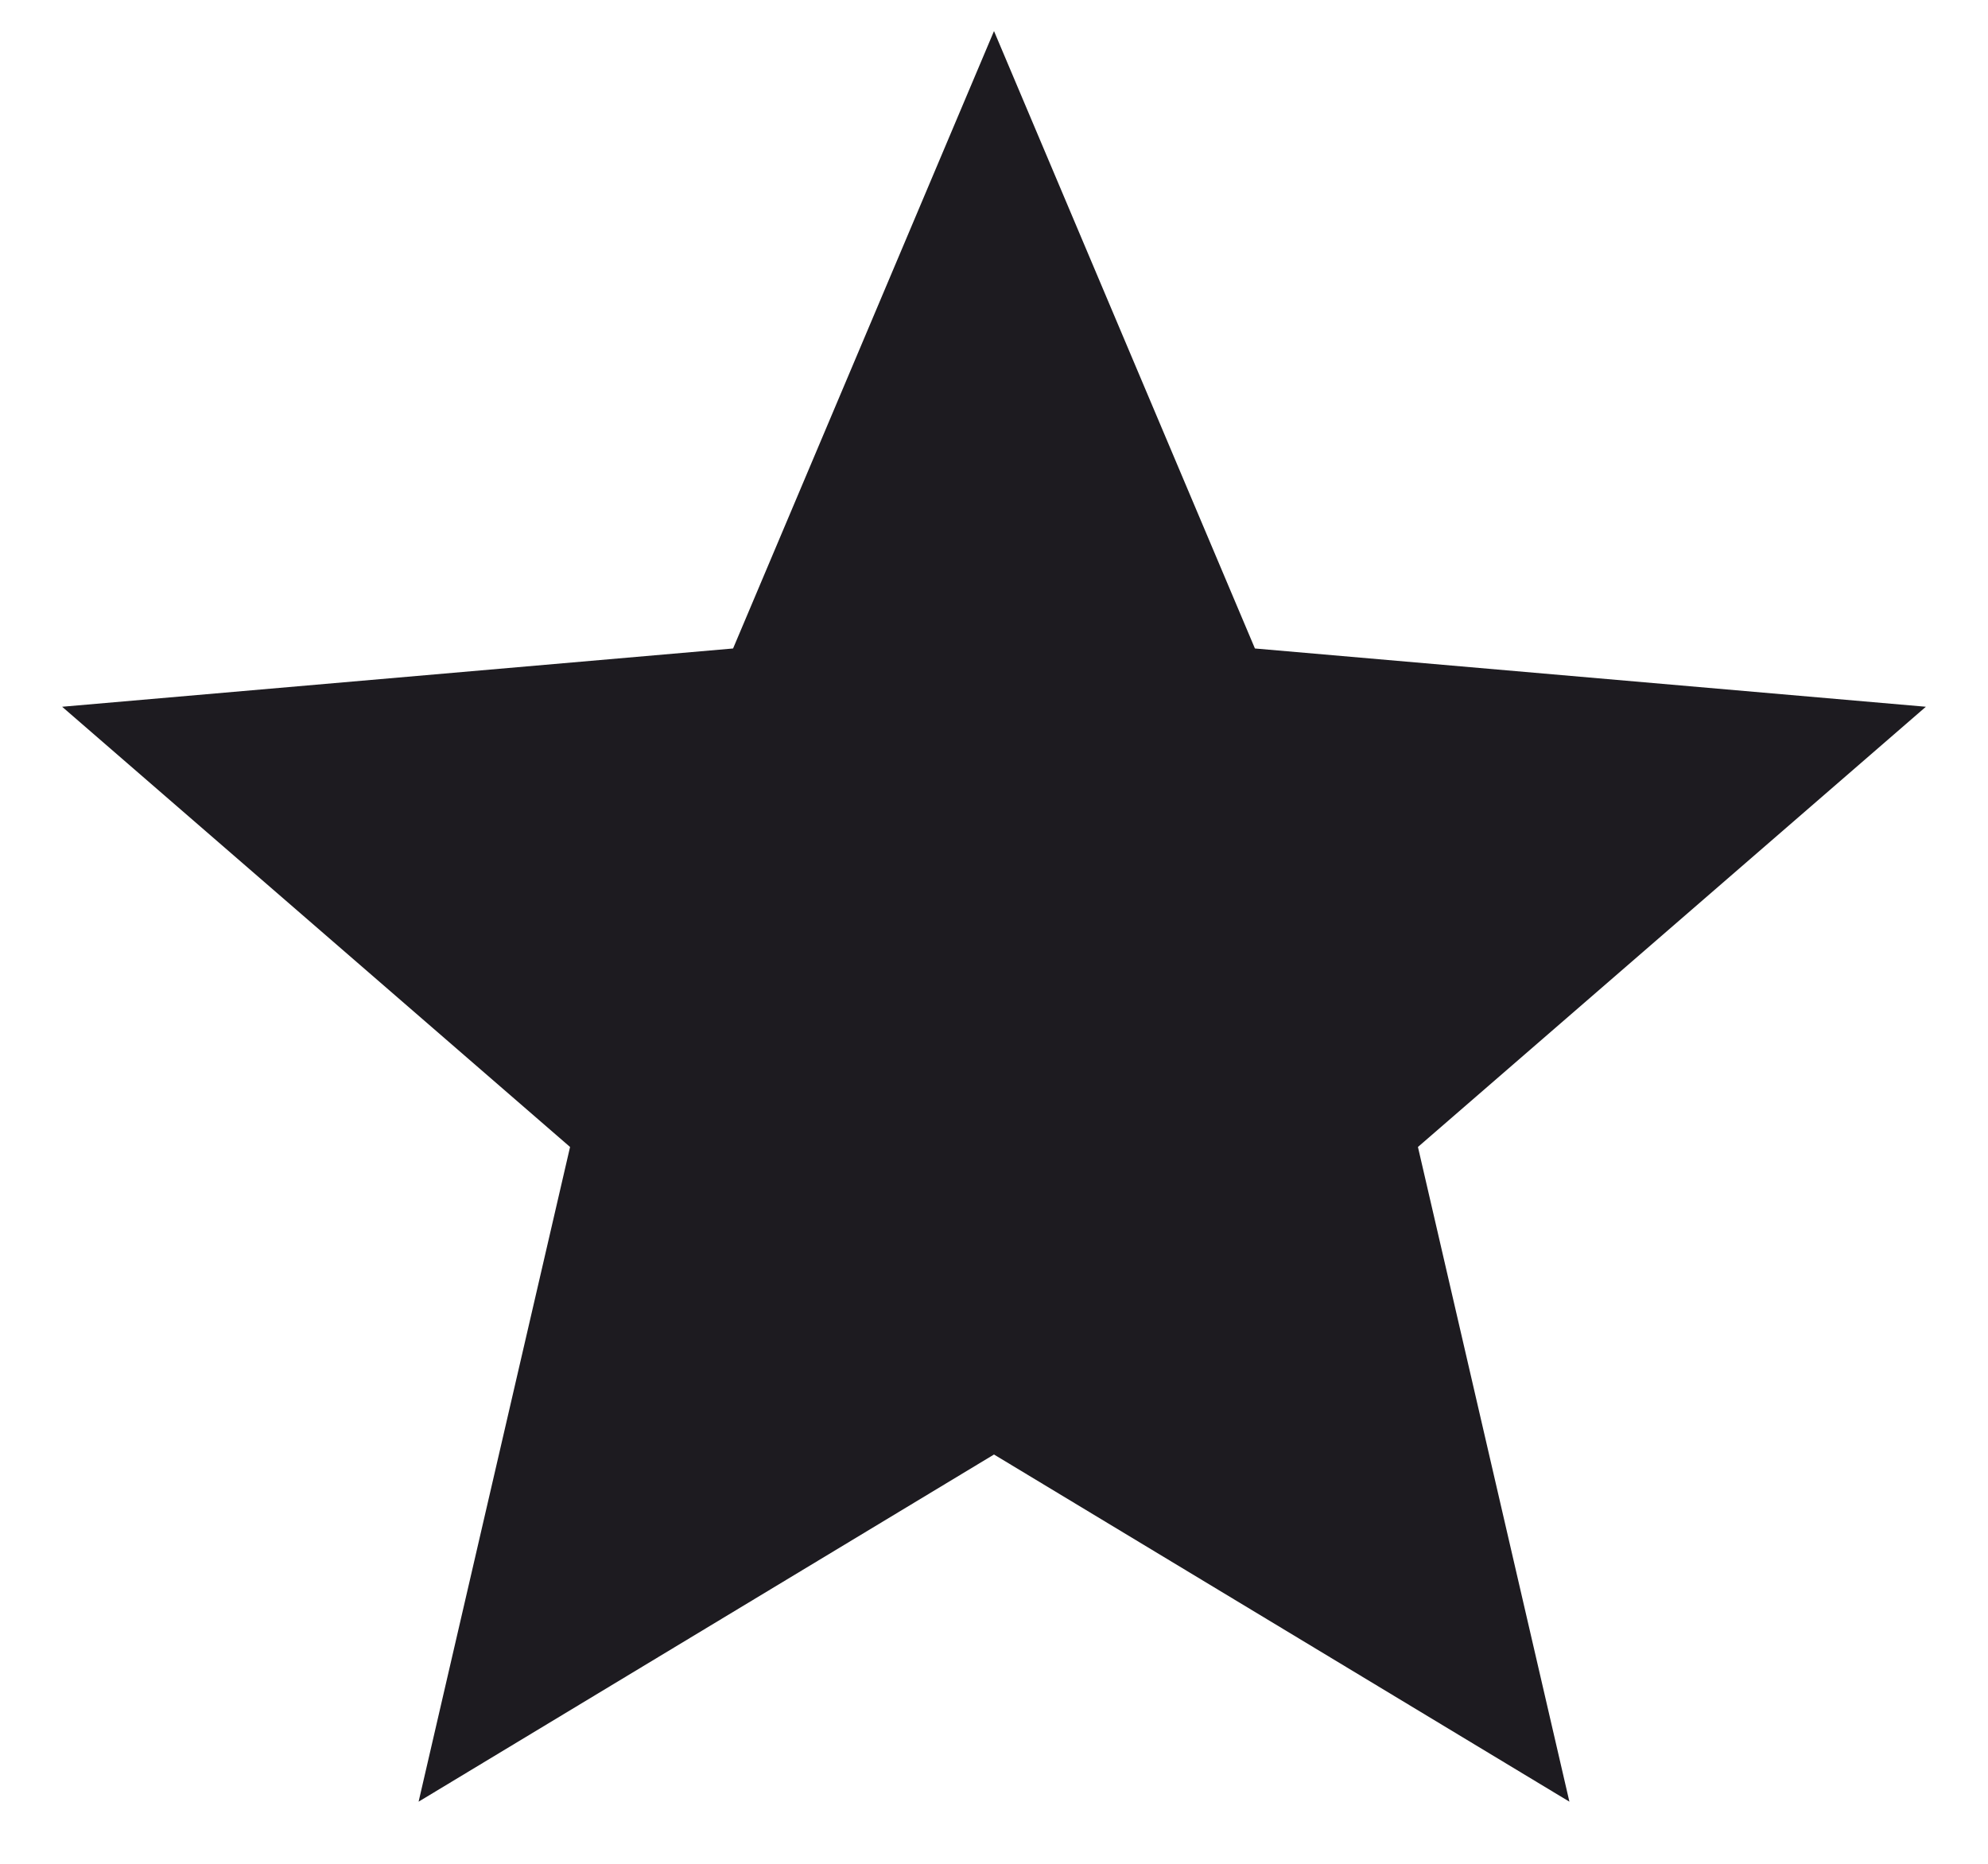
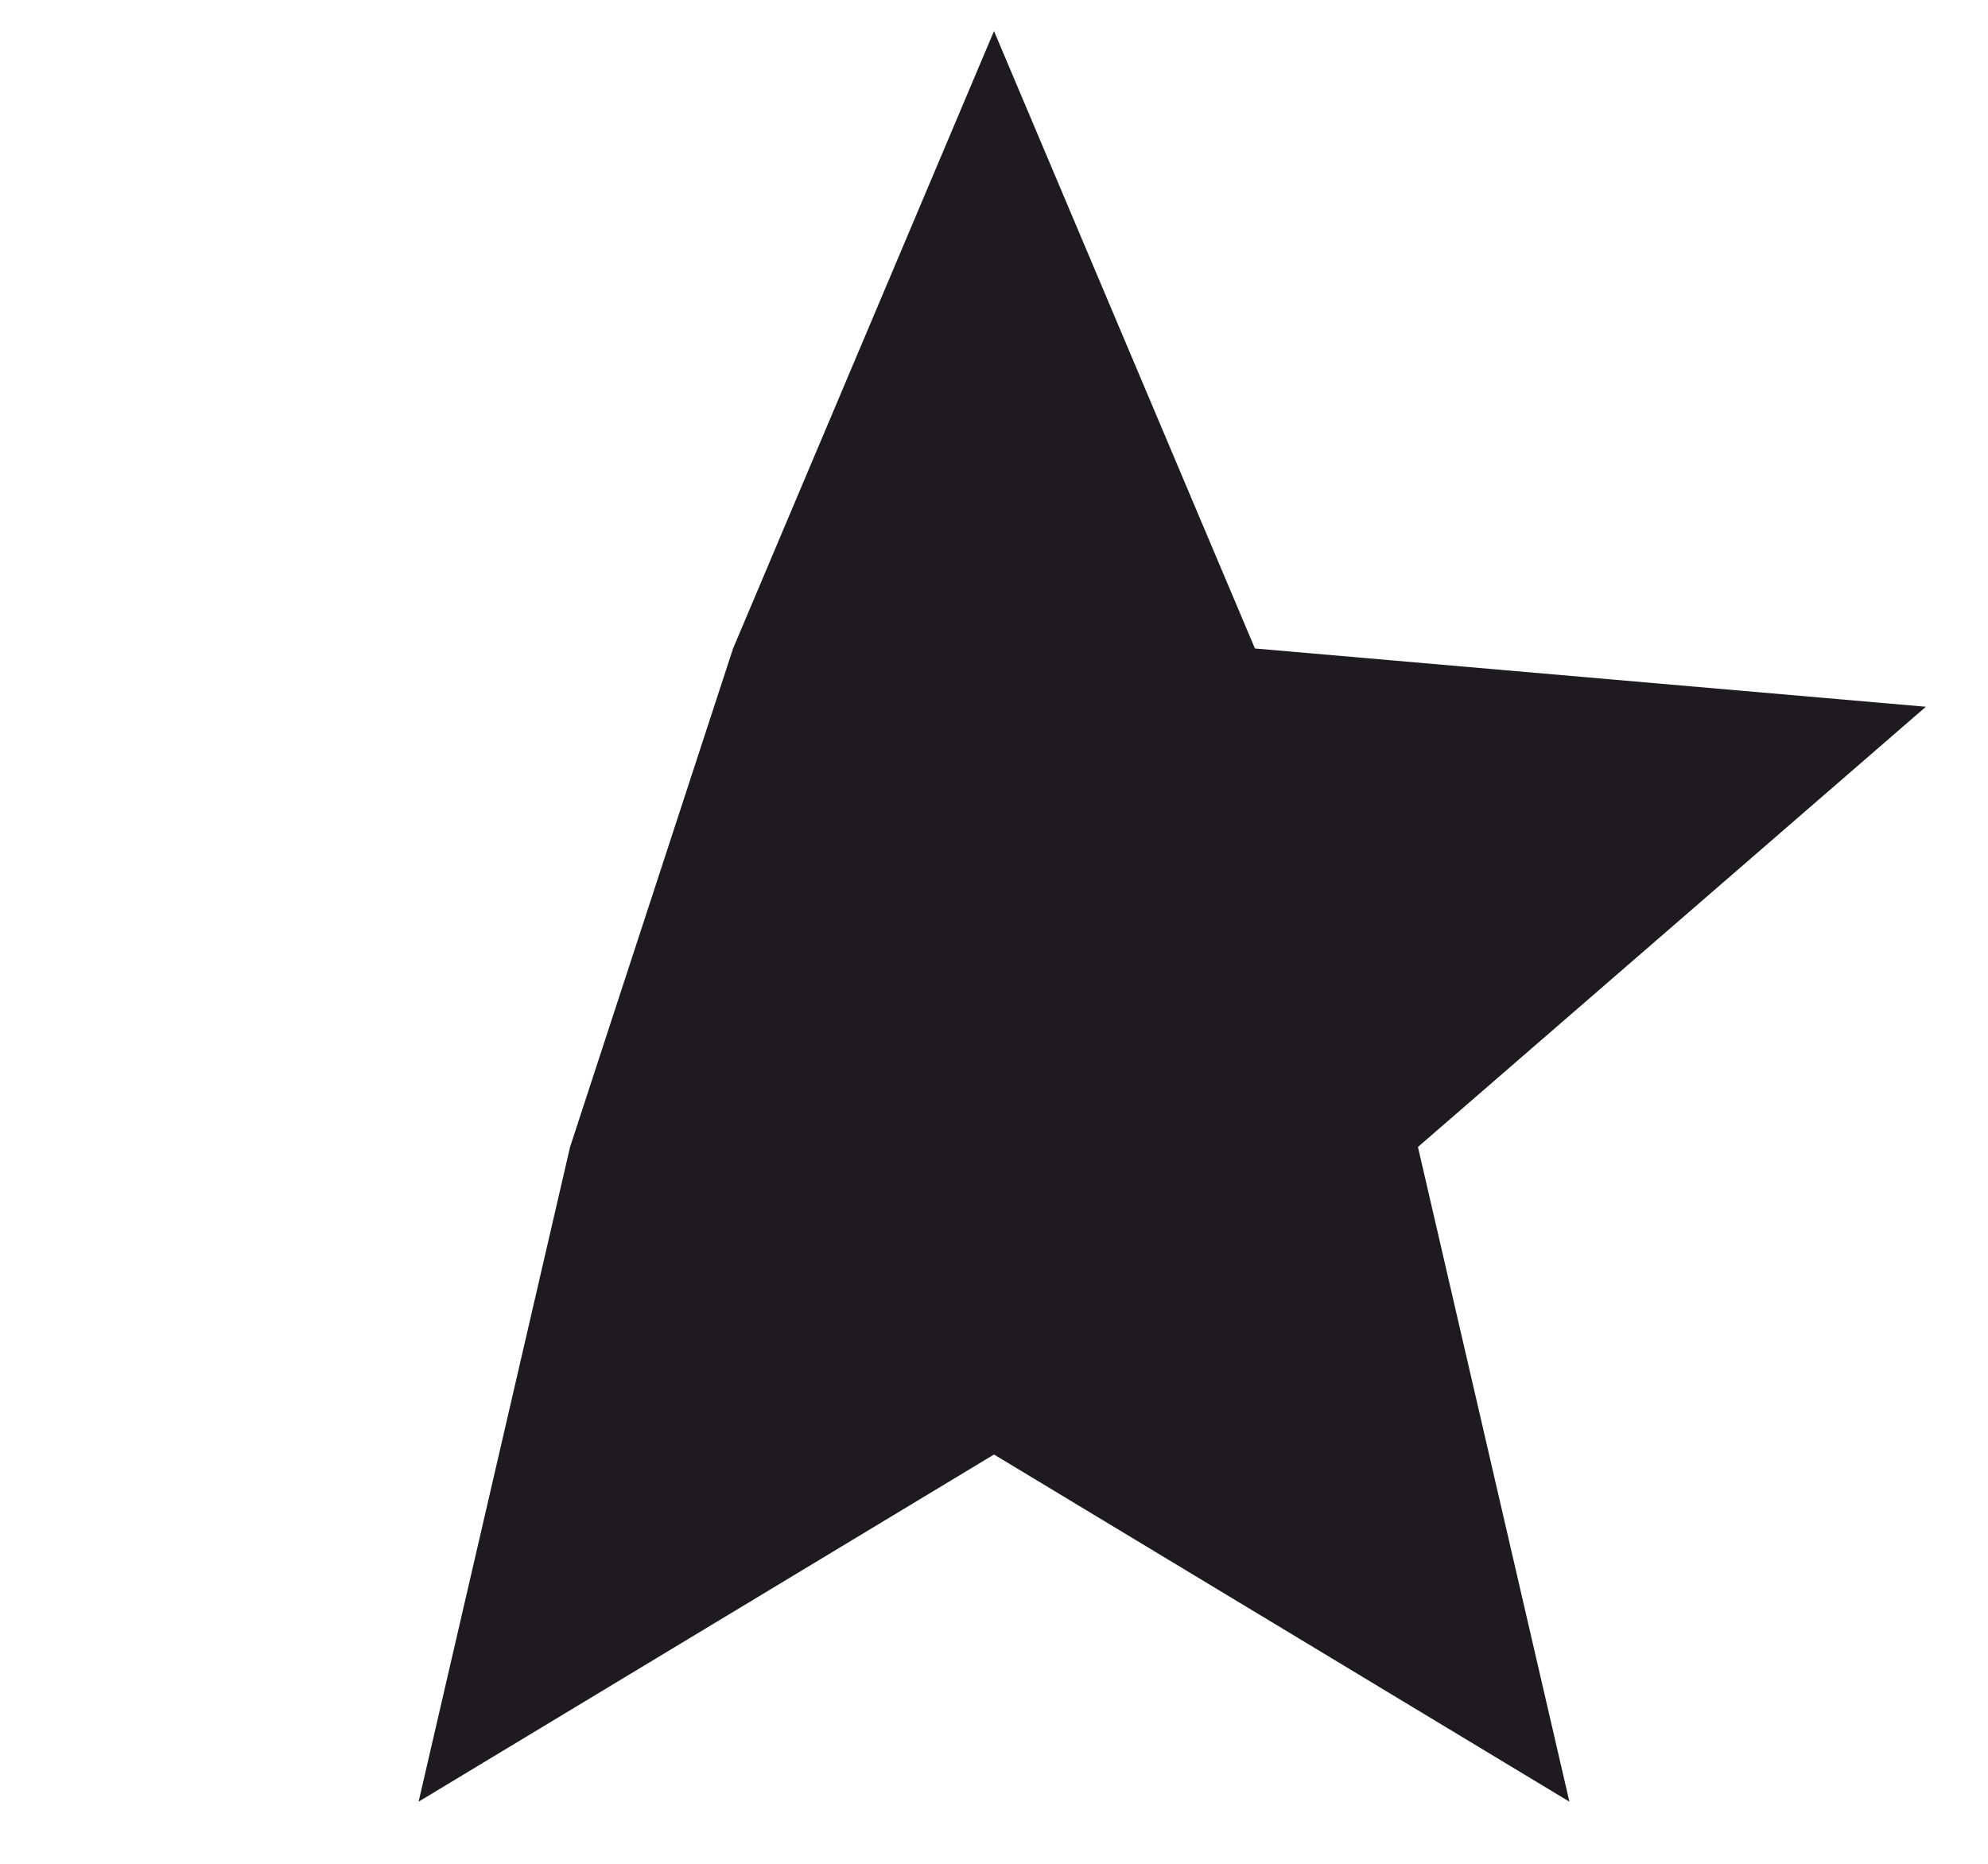
<svg xmlns="http://www.w3.org/2000/svg" width="16" height="15" viewBox="0 0 16 15" fill="none">
-   <path d="M3.369 14.5L4.588 9.231L0.5 5.688L5.9 5.219L8 0.25L10.1 5.219L15.5 5.688L11.412 9.231L12.631 14.5L8 11.706L3.369 14.5Z" fill="#1D1B20" />
+   <path d="M3.369 14.5L4.588 9.231L5.9 5.219L8 0.25L10.1 5.219L15.5 5.688L11.412 9.231L12.631 14.5L8 11.706L3.369 14.5Z" fill="#1D1B20" />
</svg>